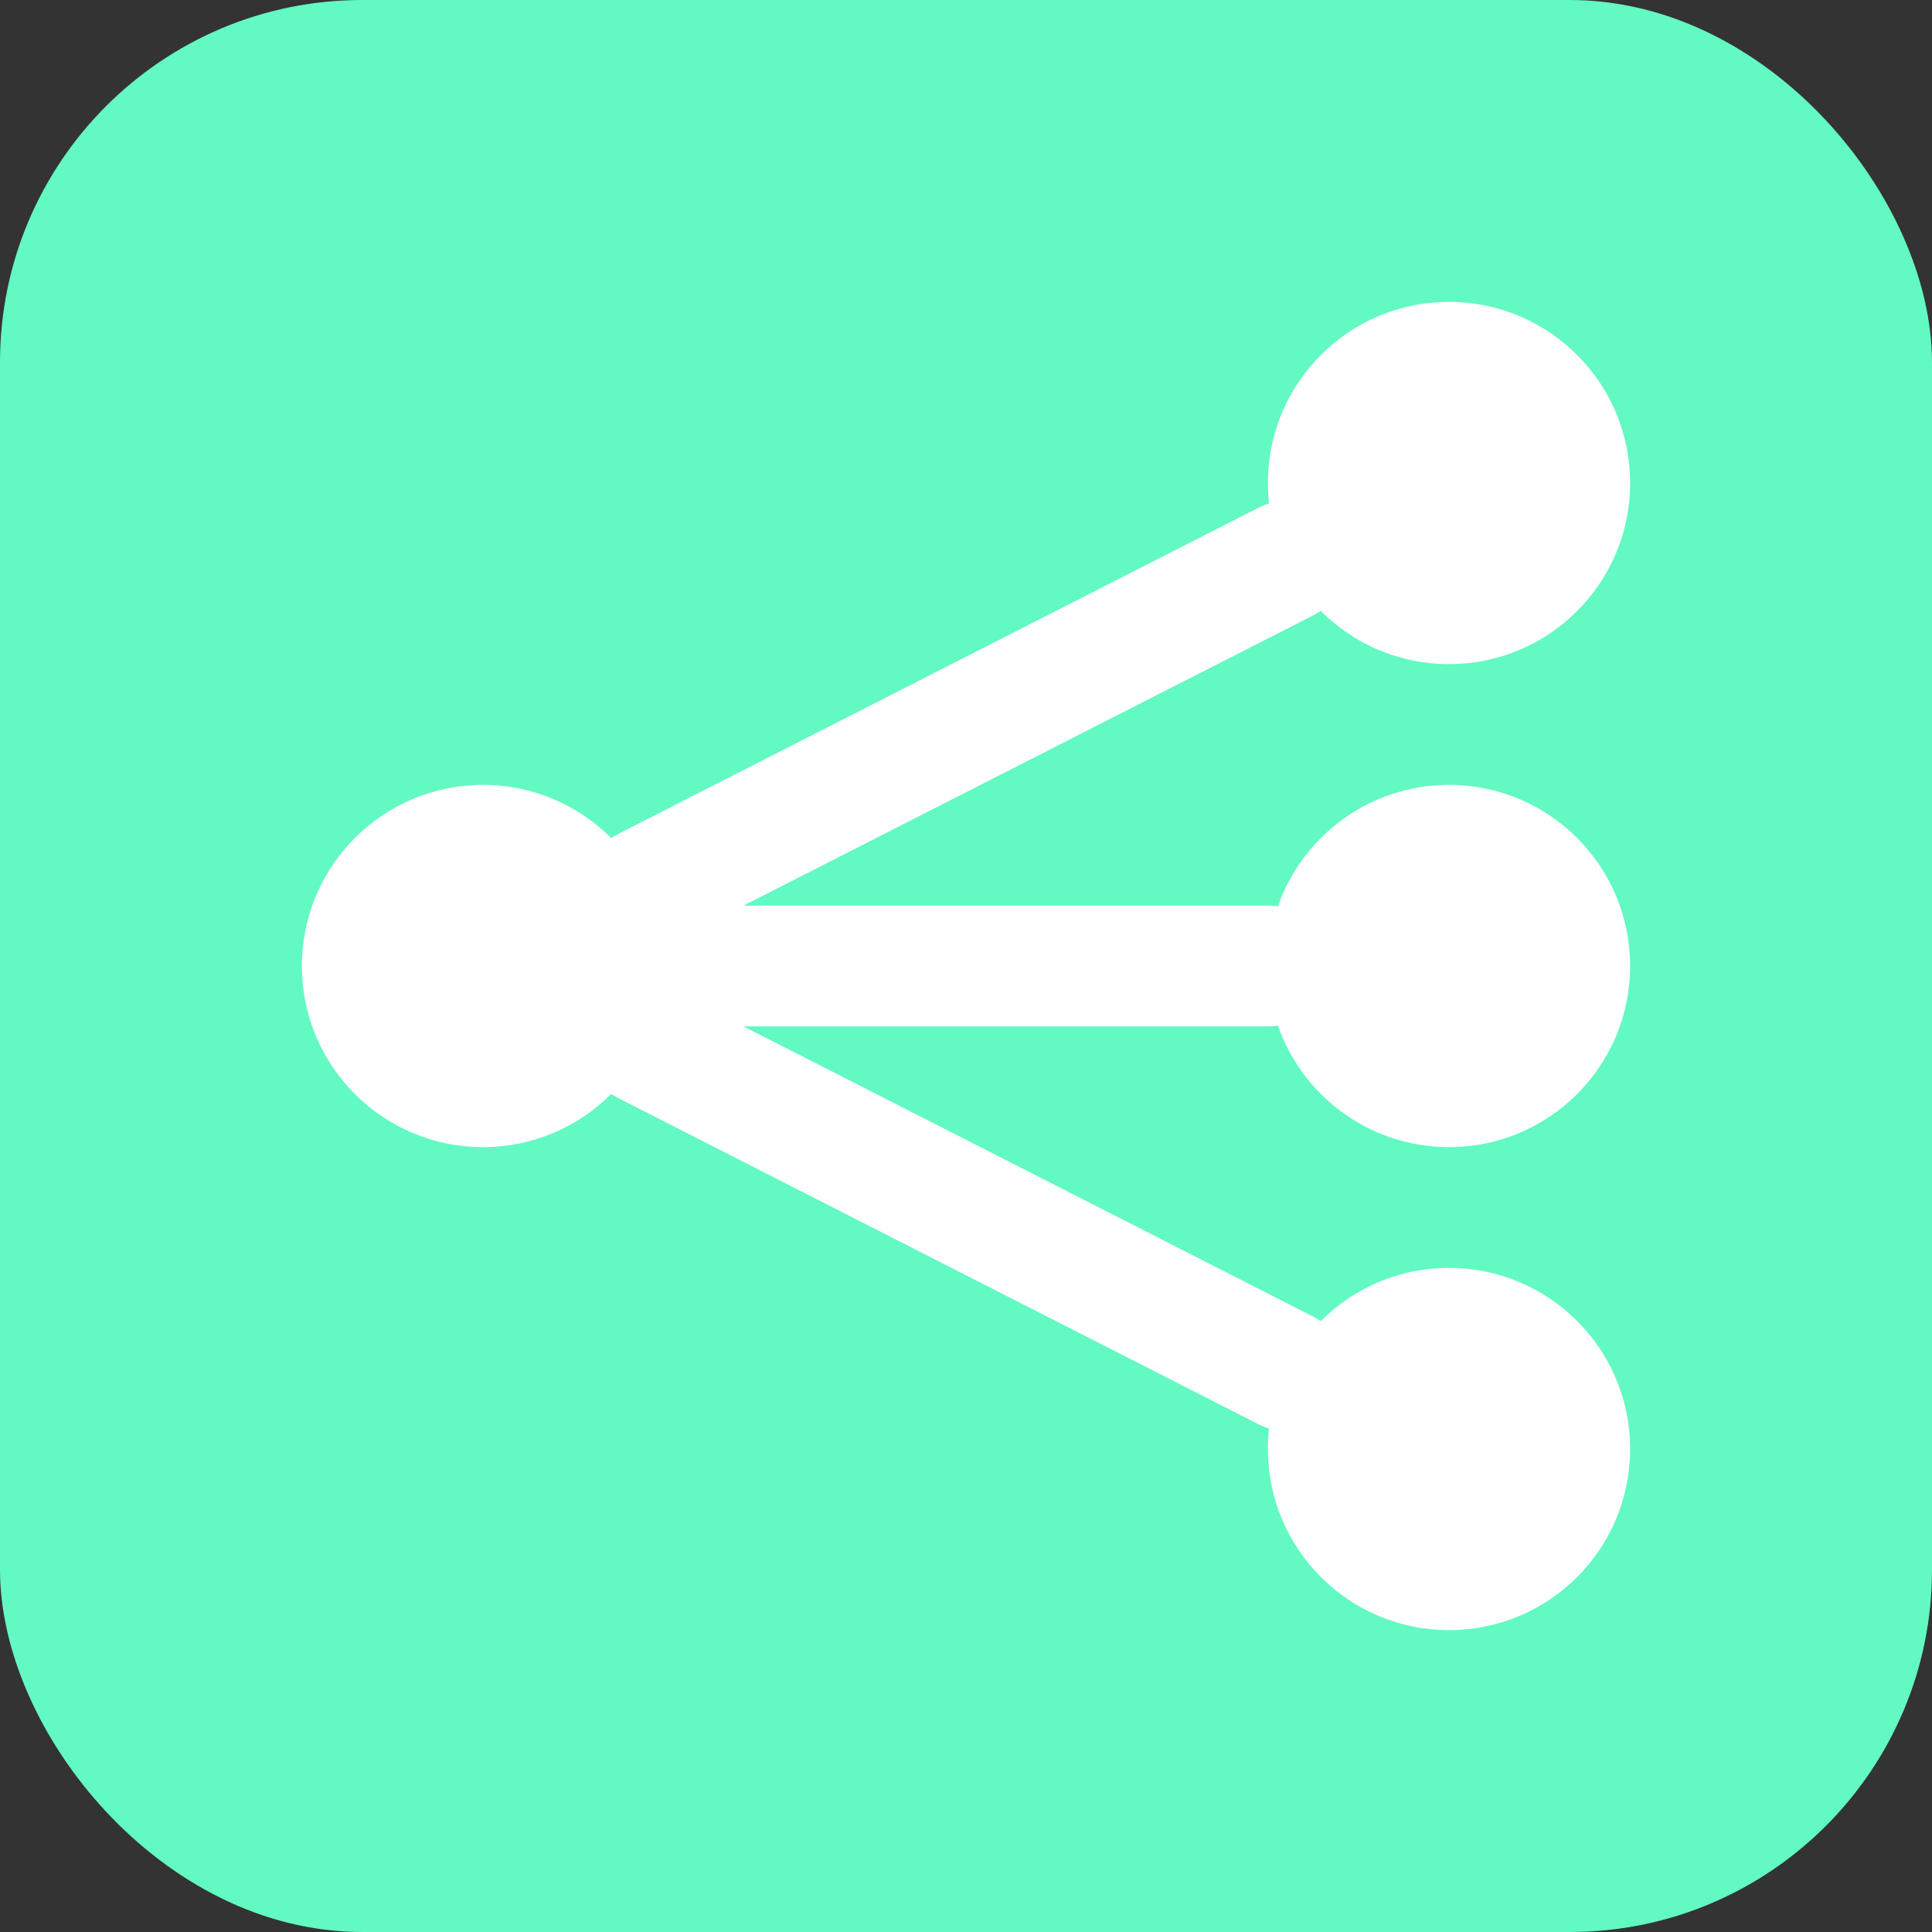
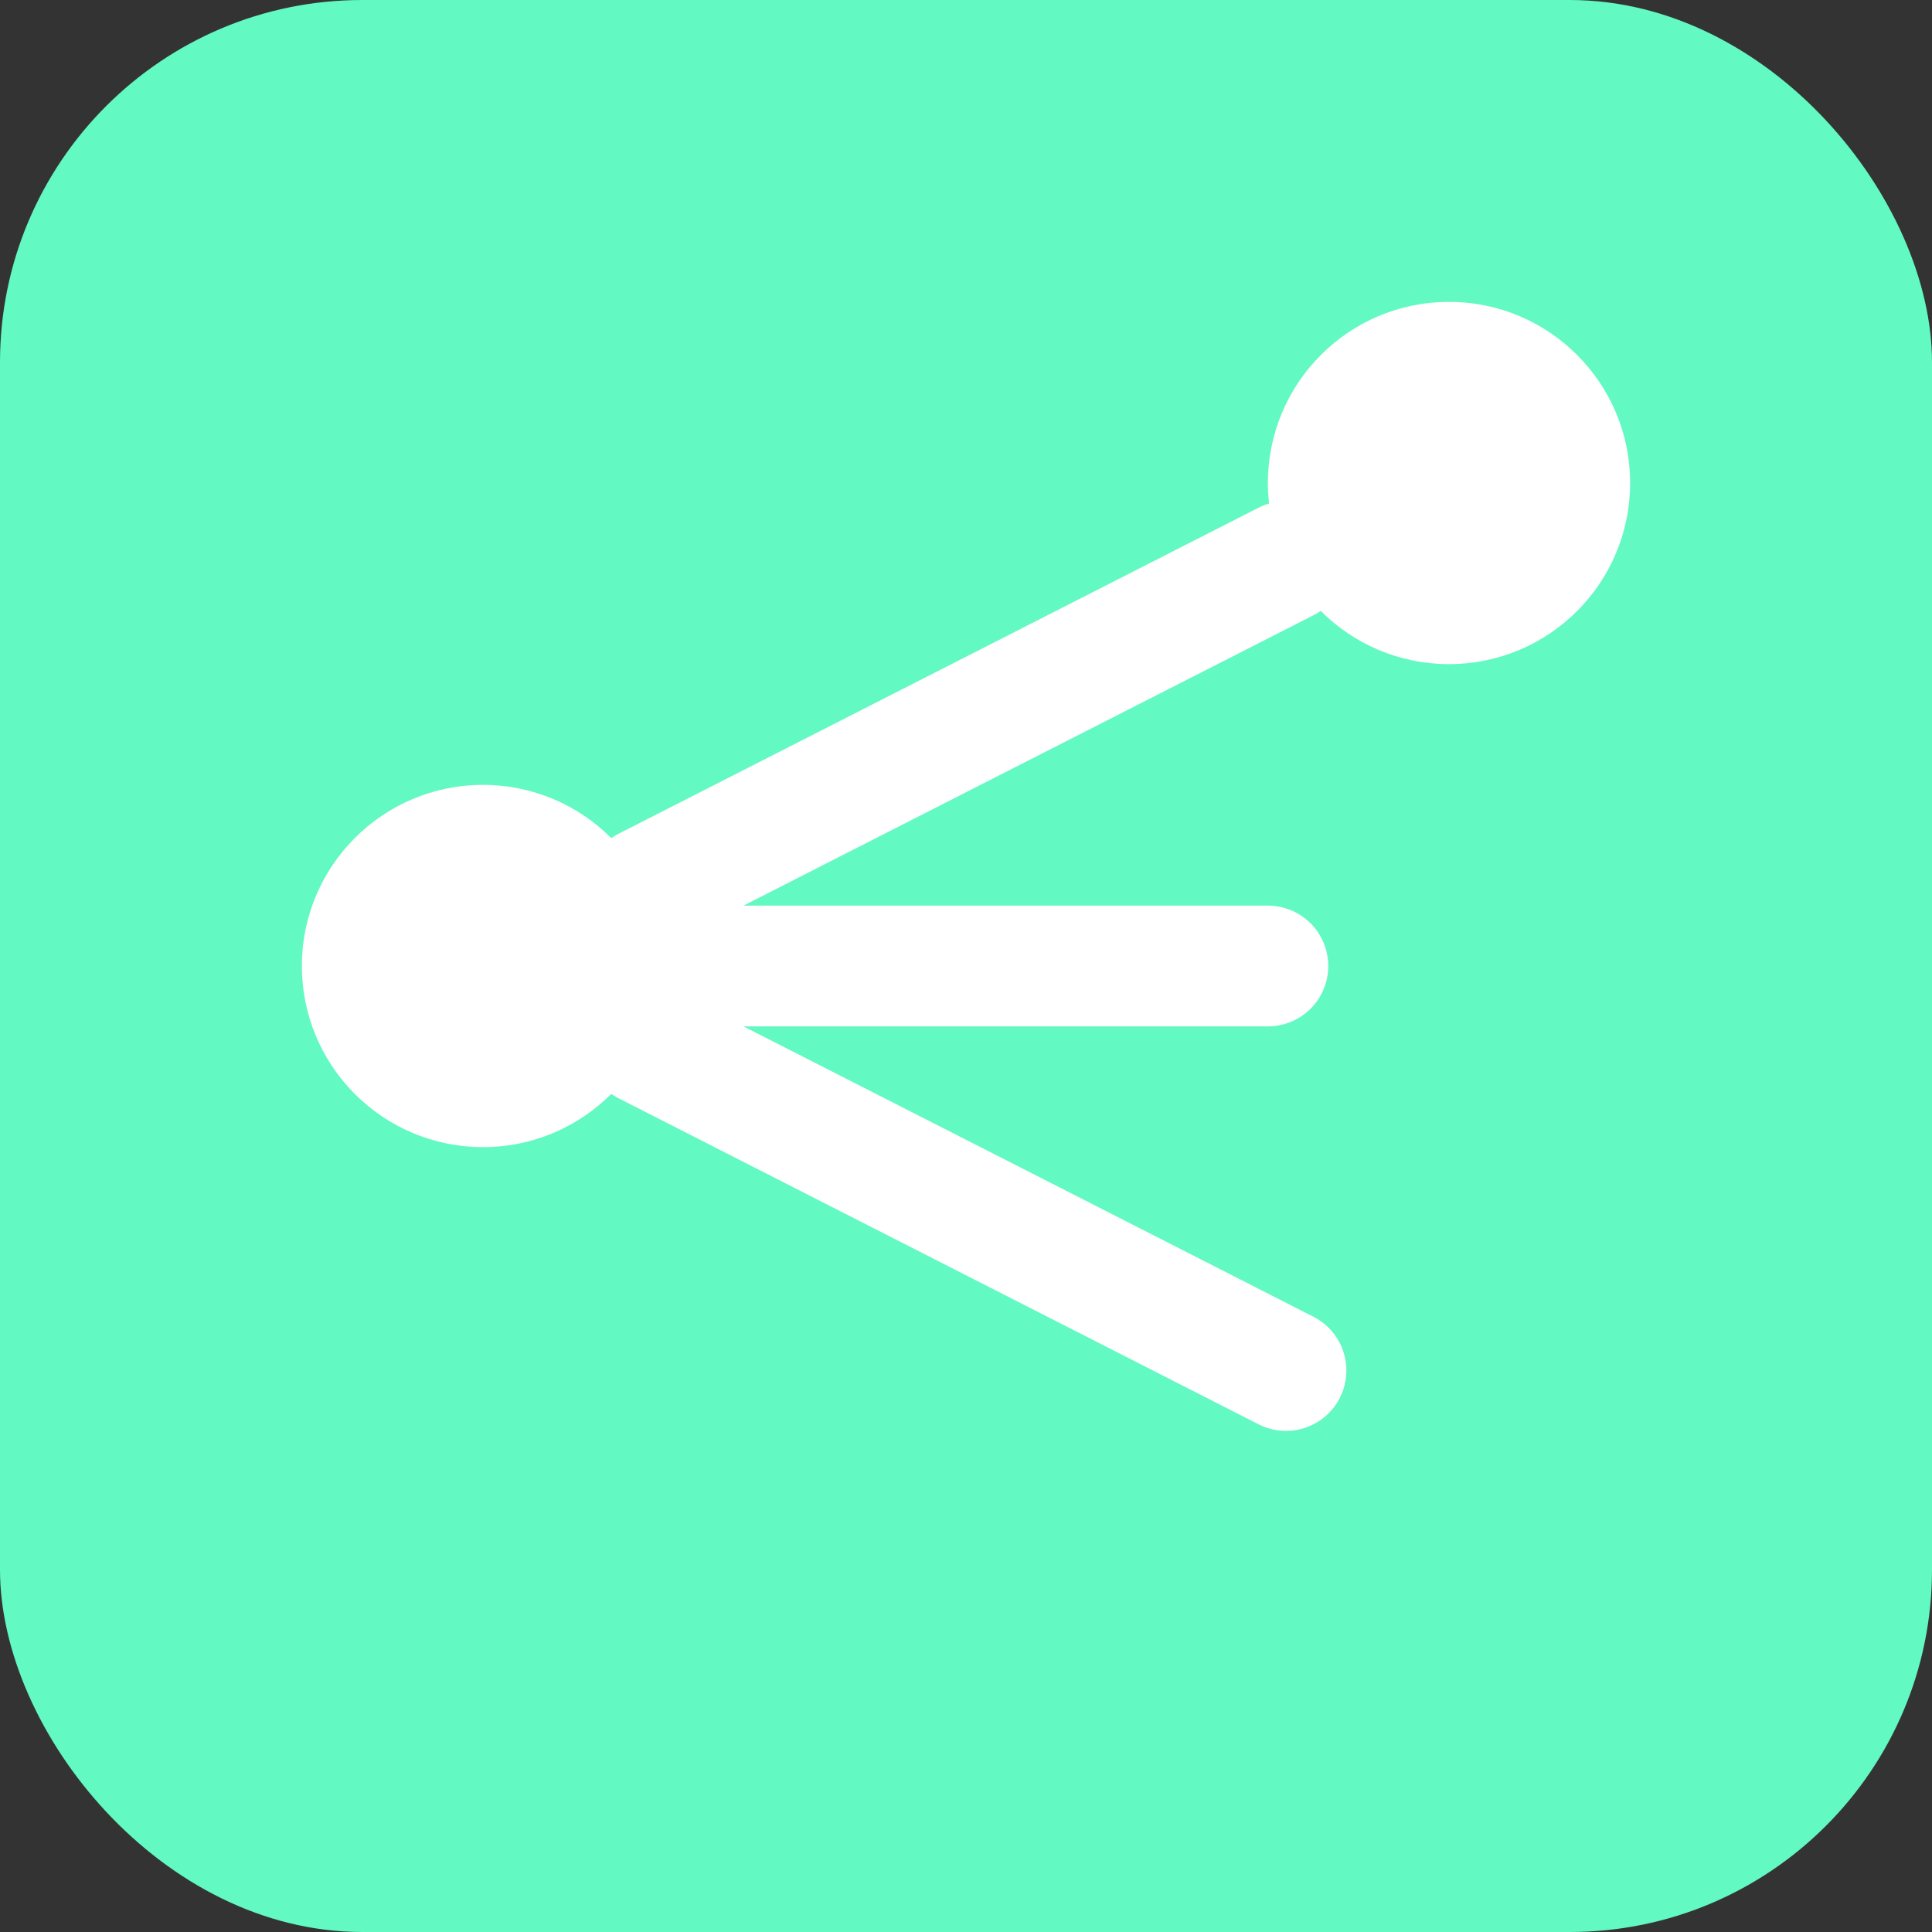
<svg xmlns="http://www.w3.org/2000/svg" width="32" height="32" viewBox="0 0 32 32" fill="none">
  <rect x="0" y="0" width="32" height="32" fill="#333333" stroke="none" />
  <rect width="32" height="32" rx="6" fill="#63f9c2" />
  <line x1="10.7" y1="14.7" x2="21.3" y2="9.3" stroke="white" stroke-width="2" stroke-linecap="round" />
  <line x1="11" y1="16" x2="21" y2="16" stroke="white" stroke-width="2" stroke-linecap="round" />
  <line x1="10.7" y1="17.3" x2="21.3" y2="22.7" stroke="white" stroke-width="2" stroke-linecap="round" />
  <circle cx="8" cy="16" r="3" fill="white" />
  <circle cx="24" cy="8" r="3" fill="white" />
-   <circle cx="24" cy="16" r="3" fill="white" />
-   <circle cx="24" cy="24" r="3" fill="white" />
</svg>